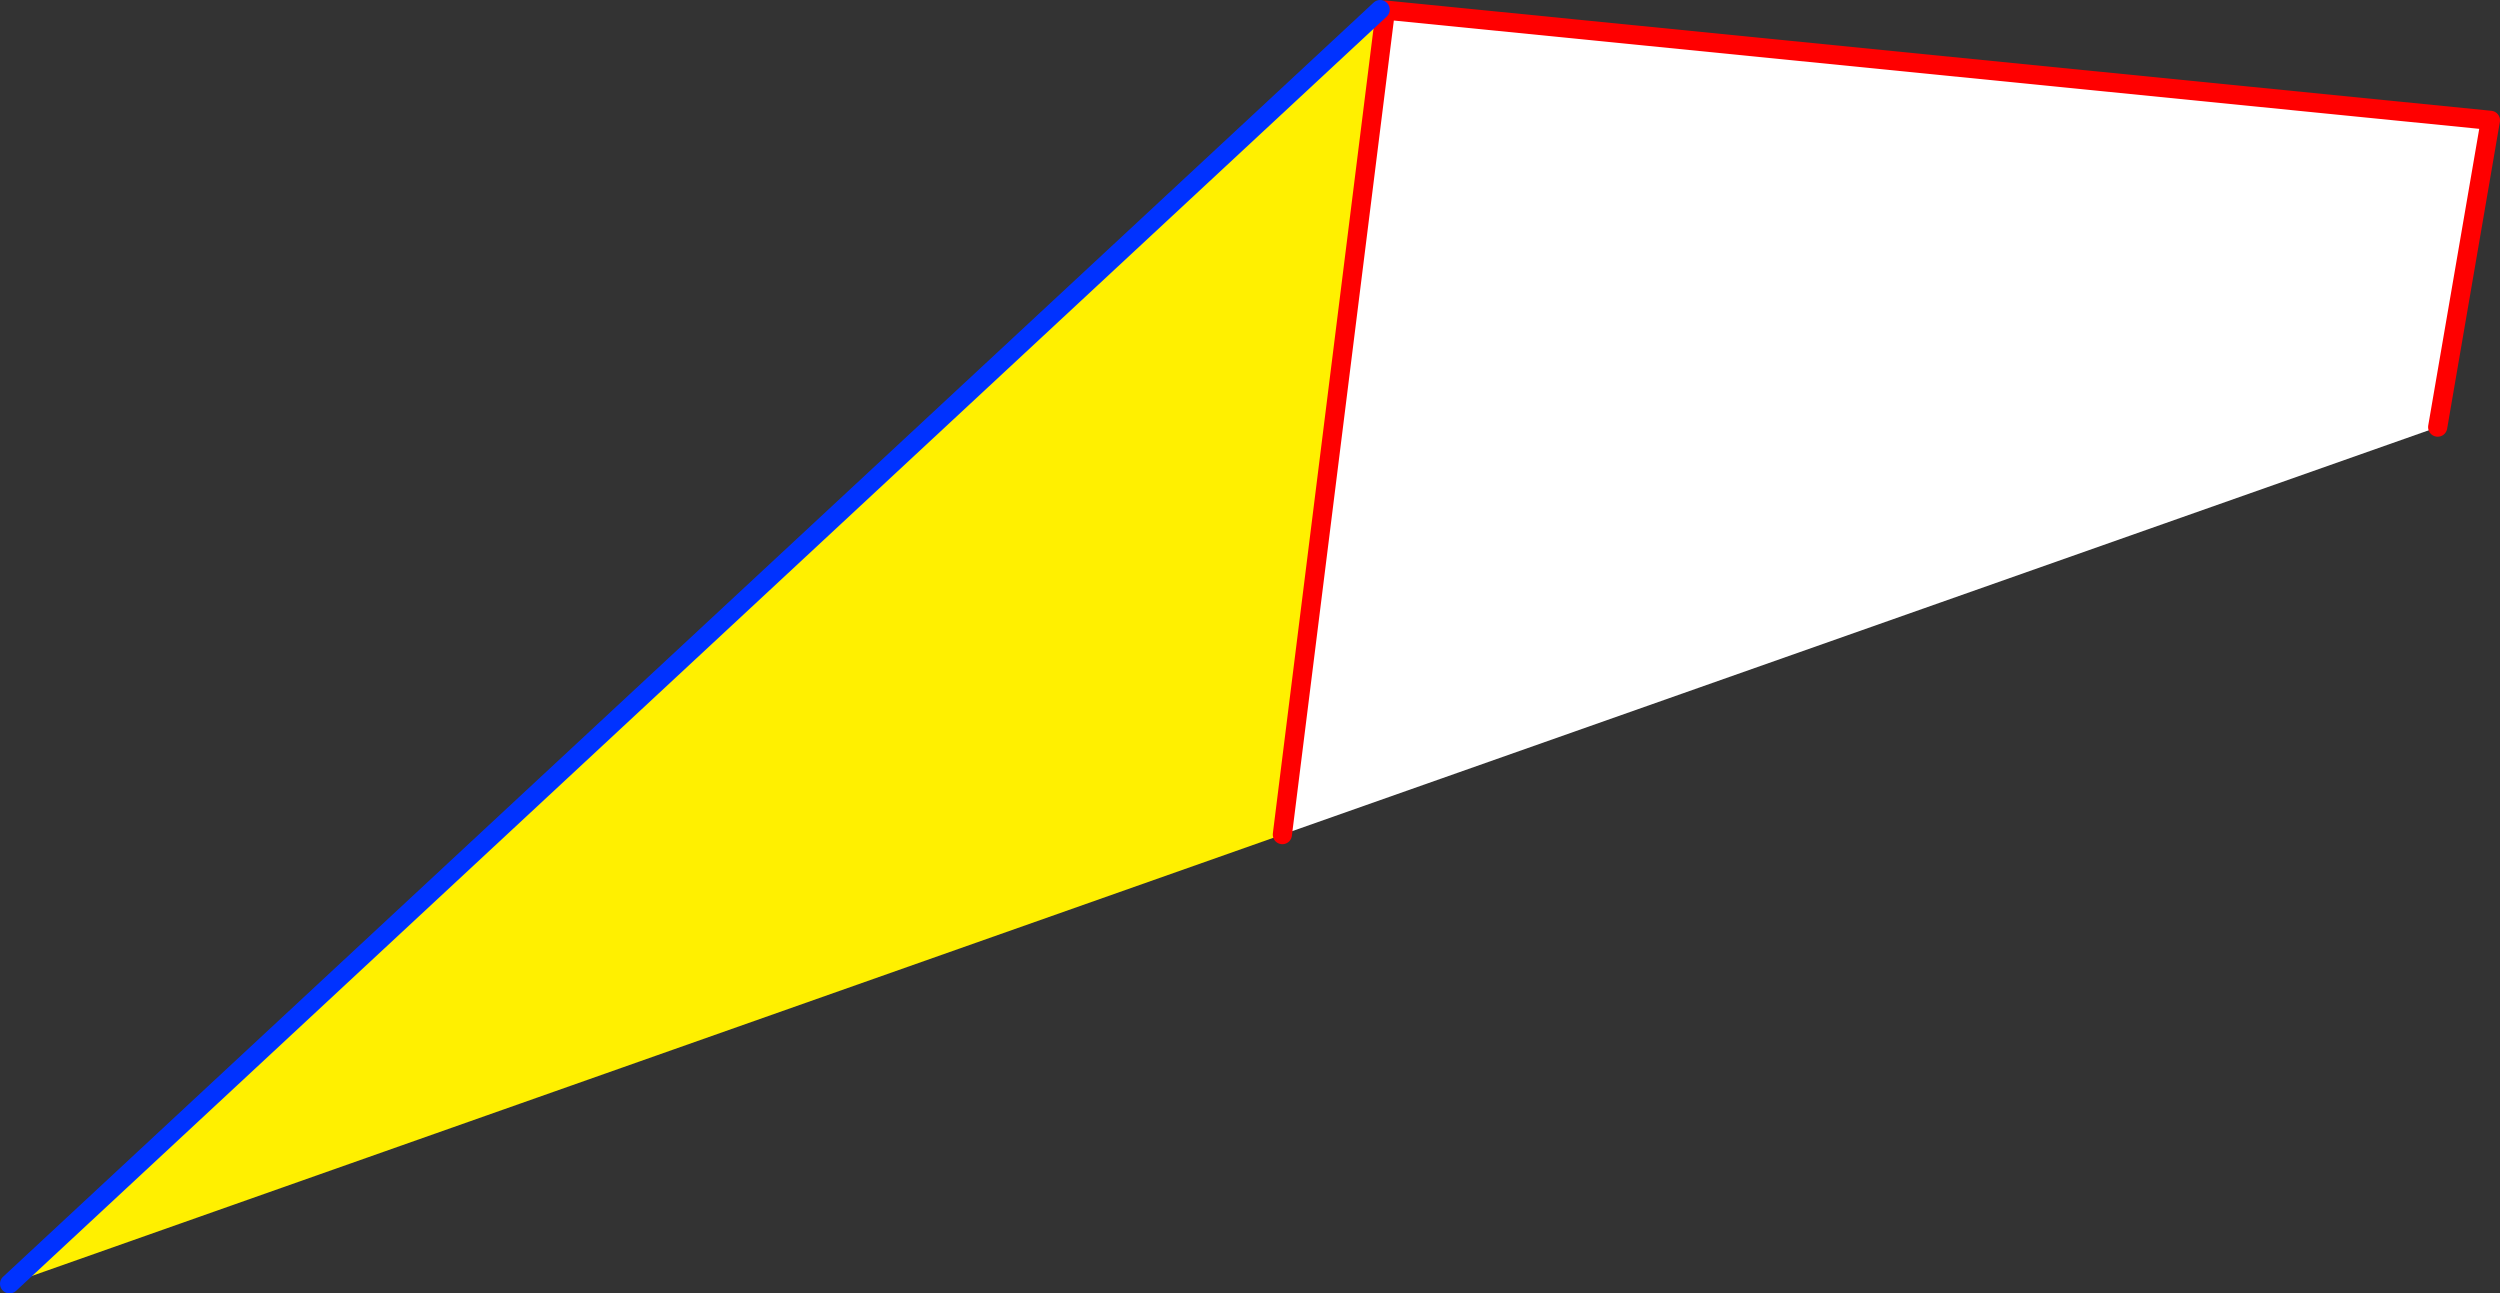
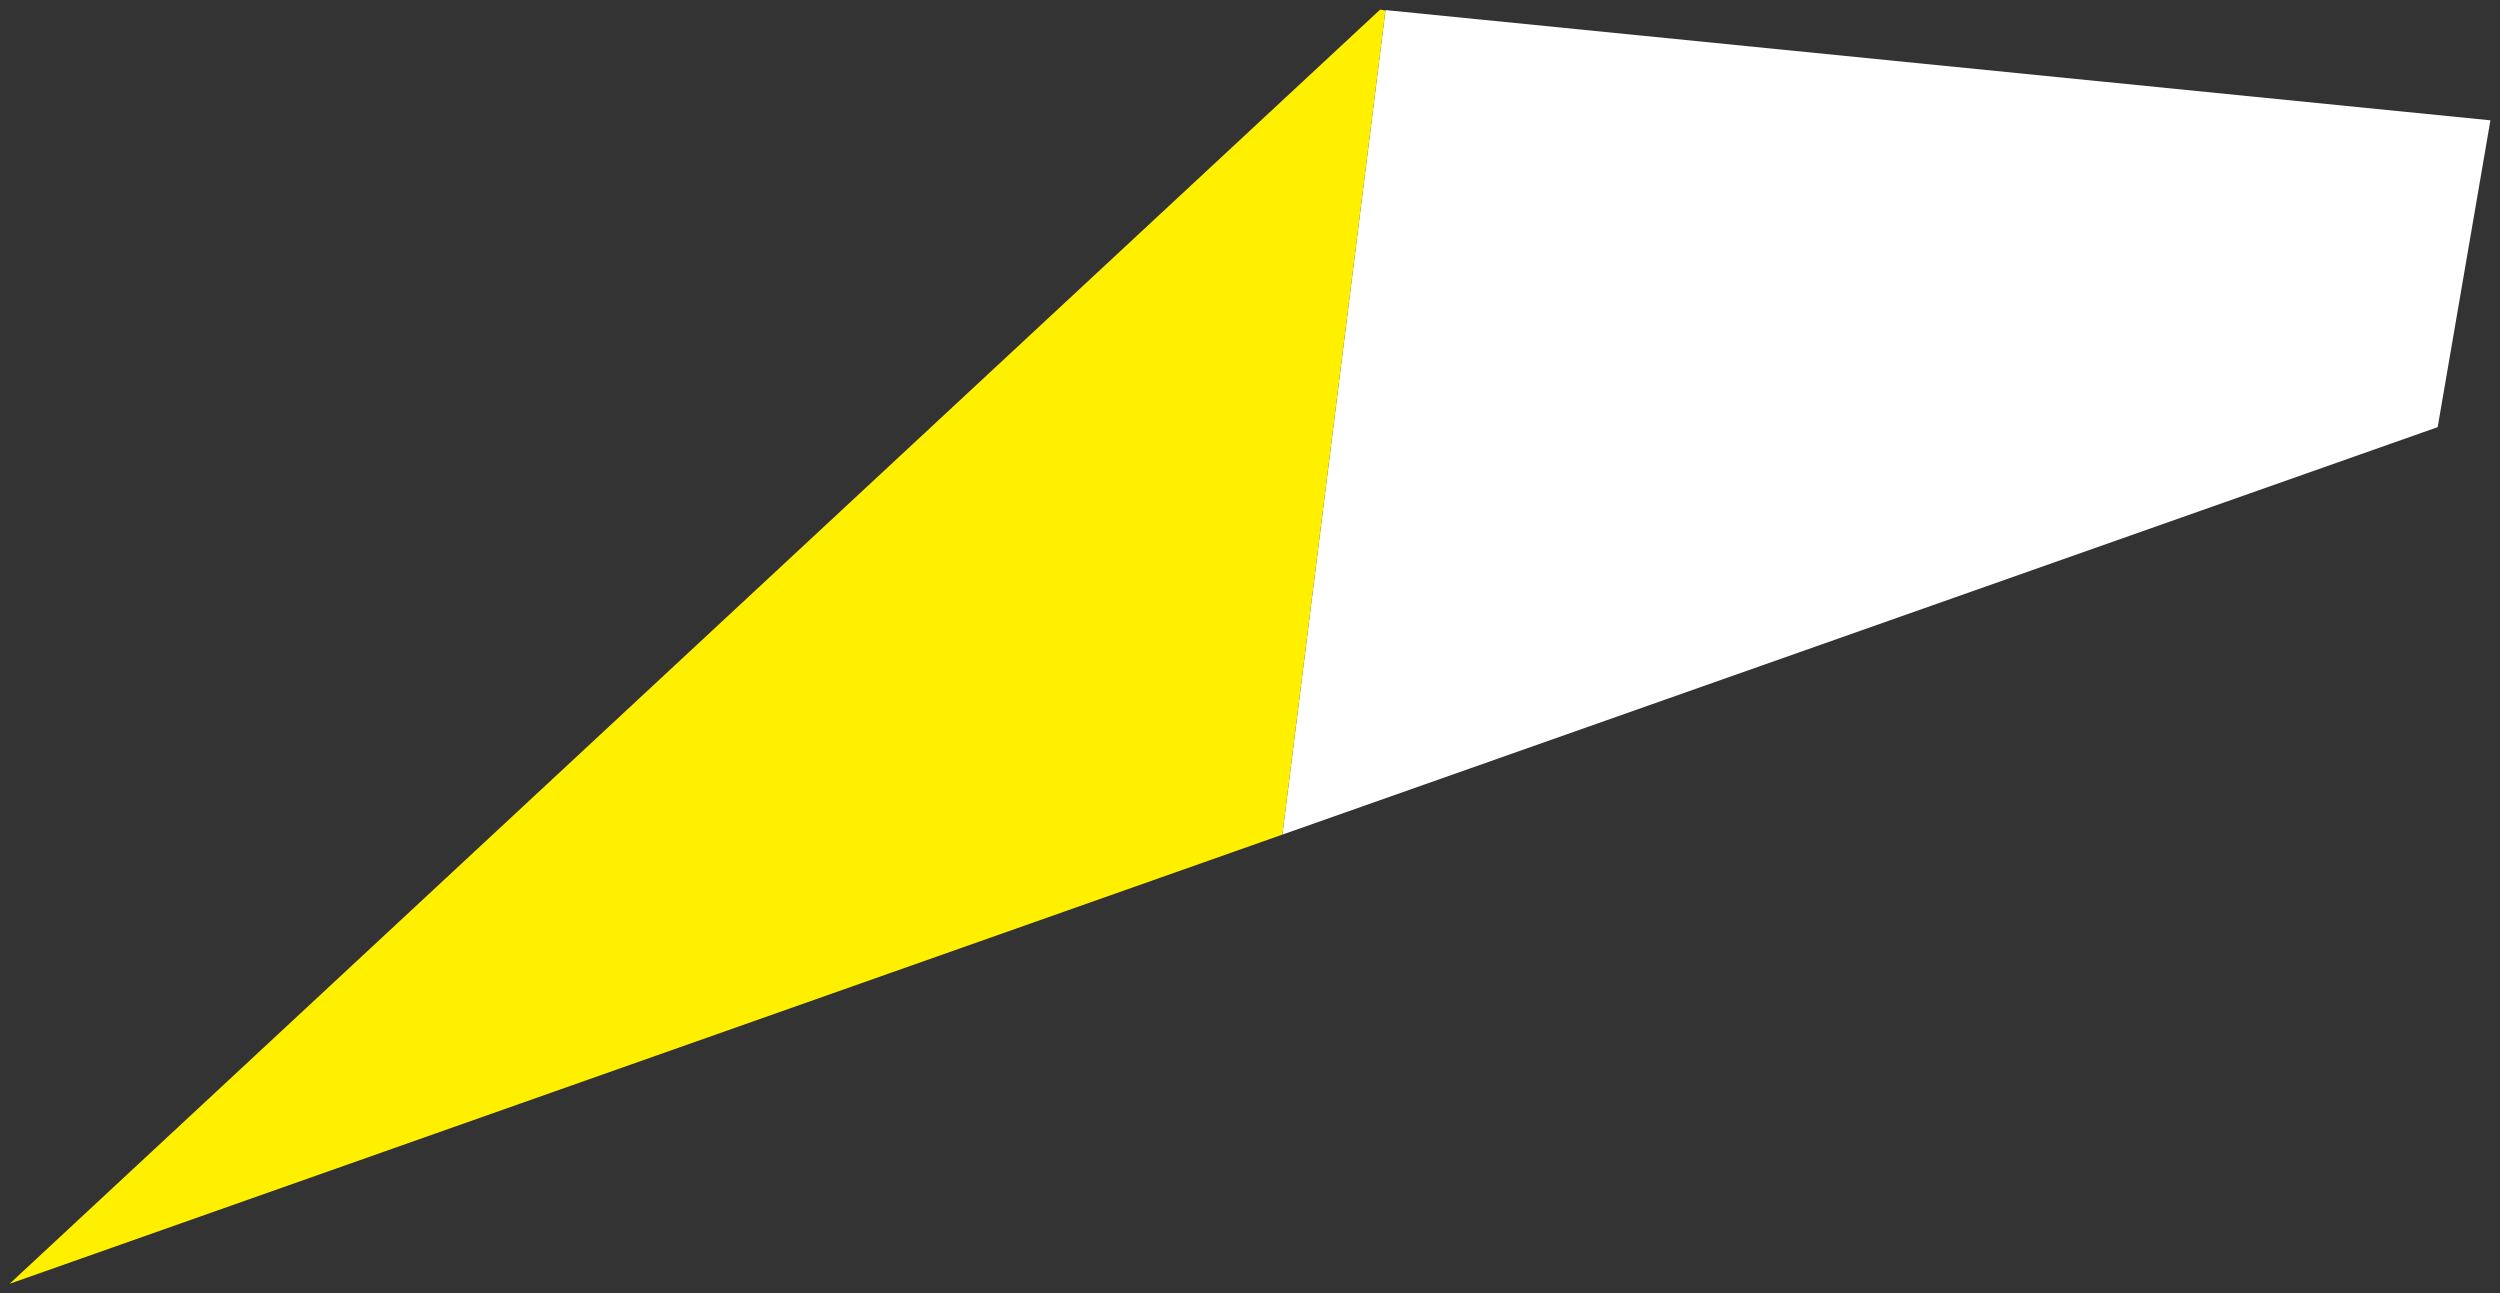
<svg xmlns="http://www.w3.org/2000/svg" height="134.9px" width="260.75px">
  <rect width="100%" height="100%" fill="#333333" stroke="none" />
  <g transform="matrix(1.0, 0.0, 0.0, 1.0, -256.7, -218.05)">
    <path d="M390.45 305.1 L401.2 219.15 401.2 219.1 516.45 230.6 510.95 262.6 390.45 305.1" fill="#ffffff" fill-rule="evenodd" stroke="none" />
    <path d="M400.65 219.05 L401.2 219.15 390.45 305.1 257.7 351.95 400.65 219.05" fill="#fff000" fill-rule="evenodd" stroke="none" />
-     <path d="M390.45 305.1 L401.2 219.15 401.2 219.1 516.45 230.6 510.95 262.6" fill="none" stroke="#ff0000" stroke-linecap="round" stroke-linejoin="round" stroke-width="2.0" />
-     <path d="M400.65 219.05 L257.7 351.95" fill="none" stroke="#0032ff" stroke-linecap="round" stroke-linejoin="round" stroke-width="2.0" />
  </g>
</svg>